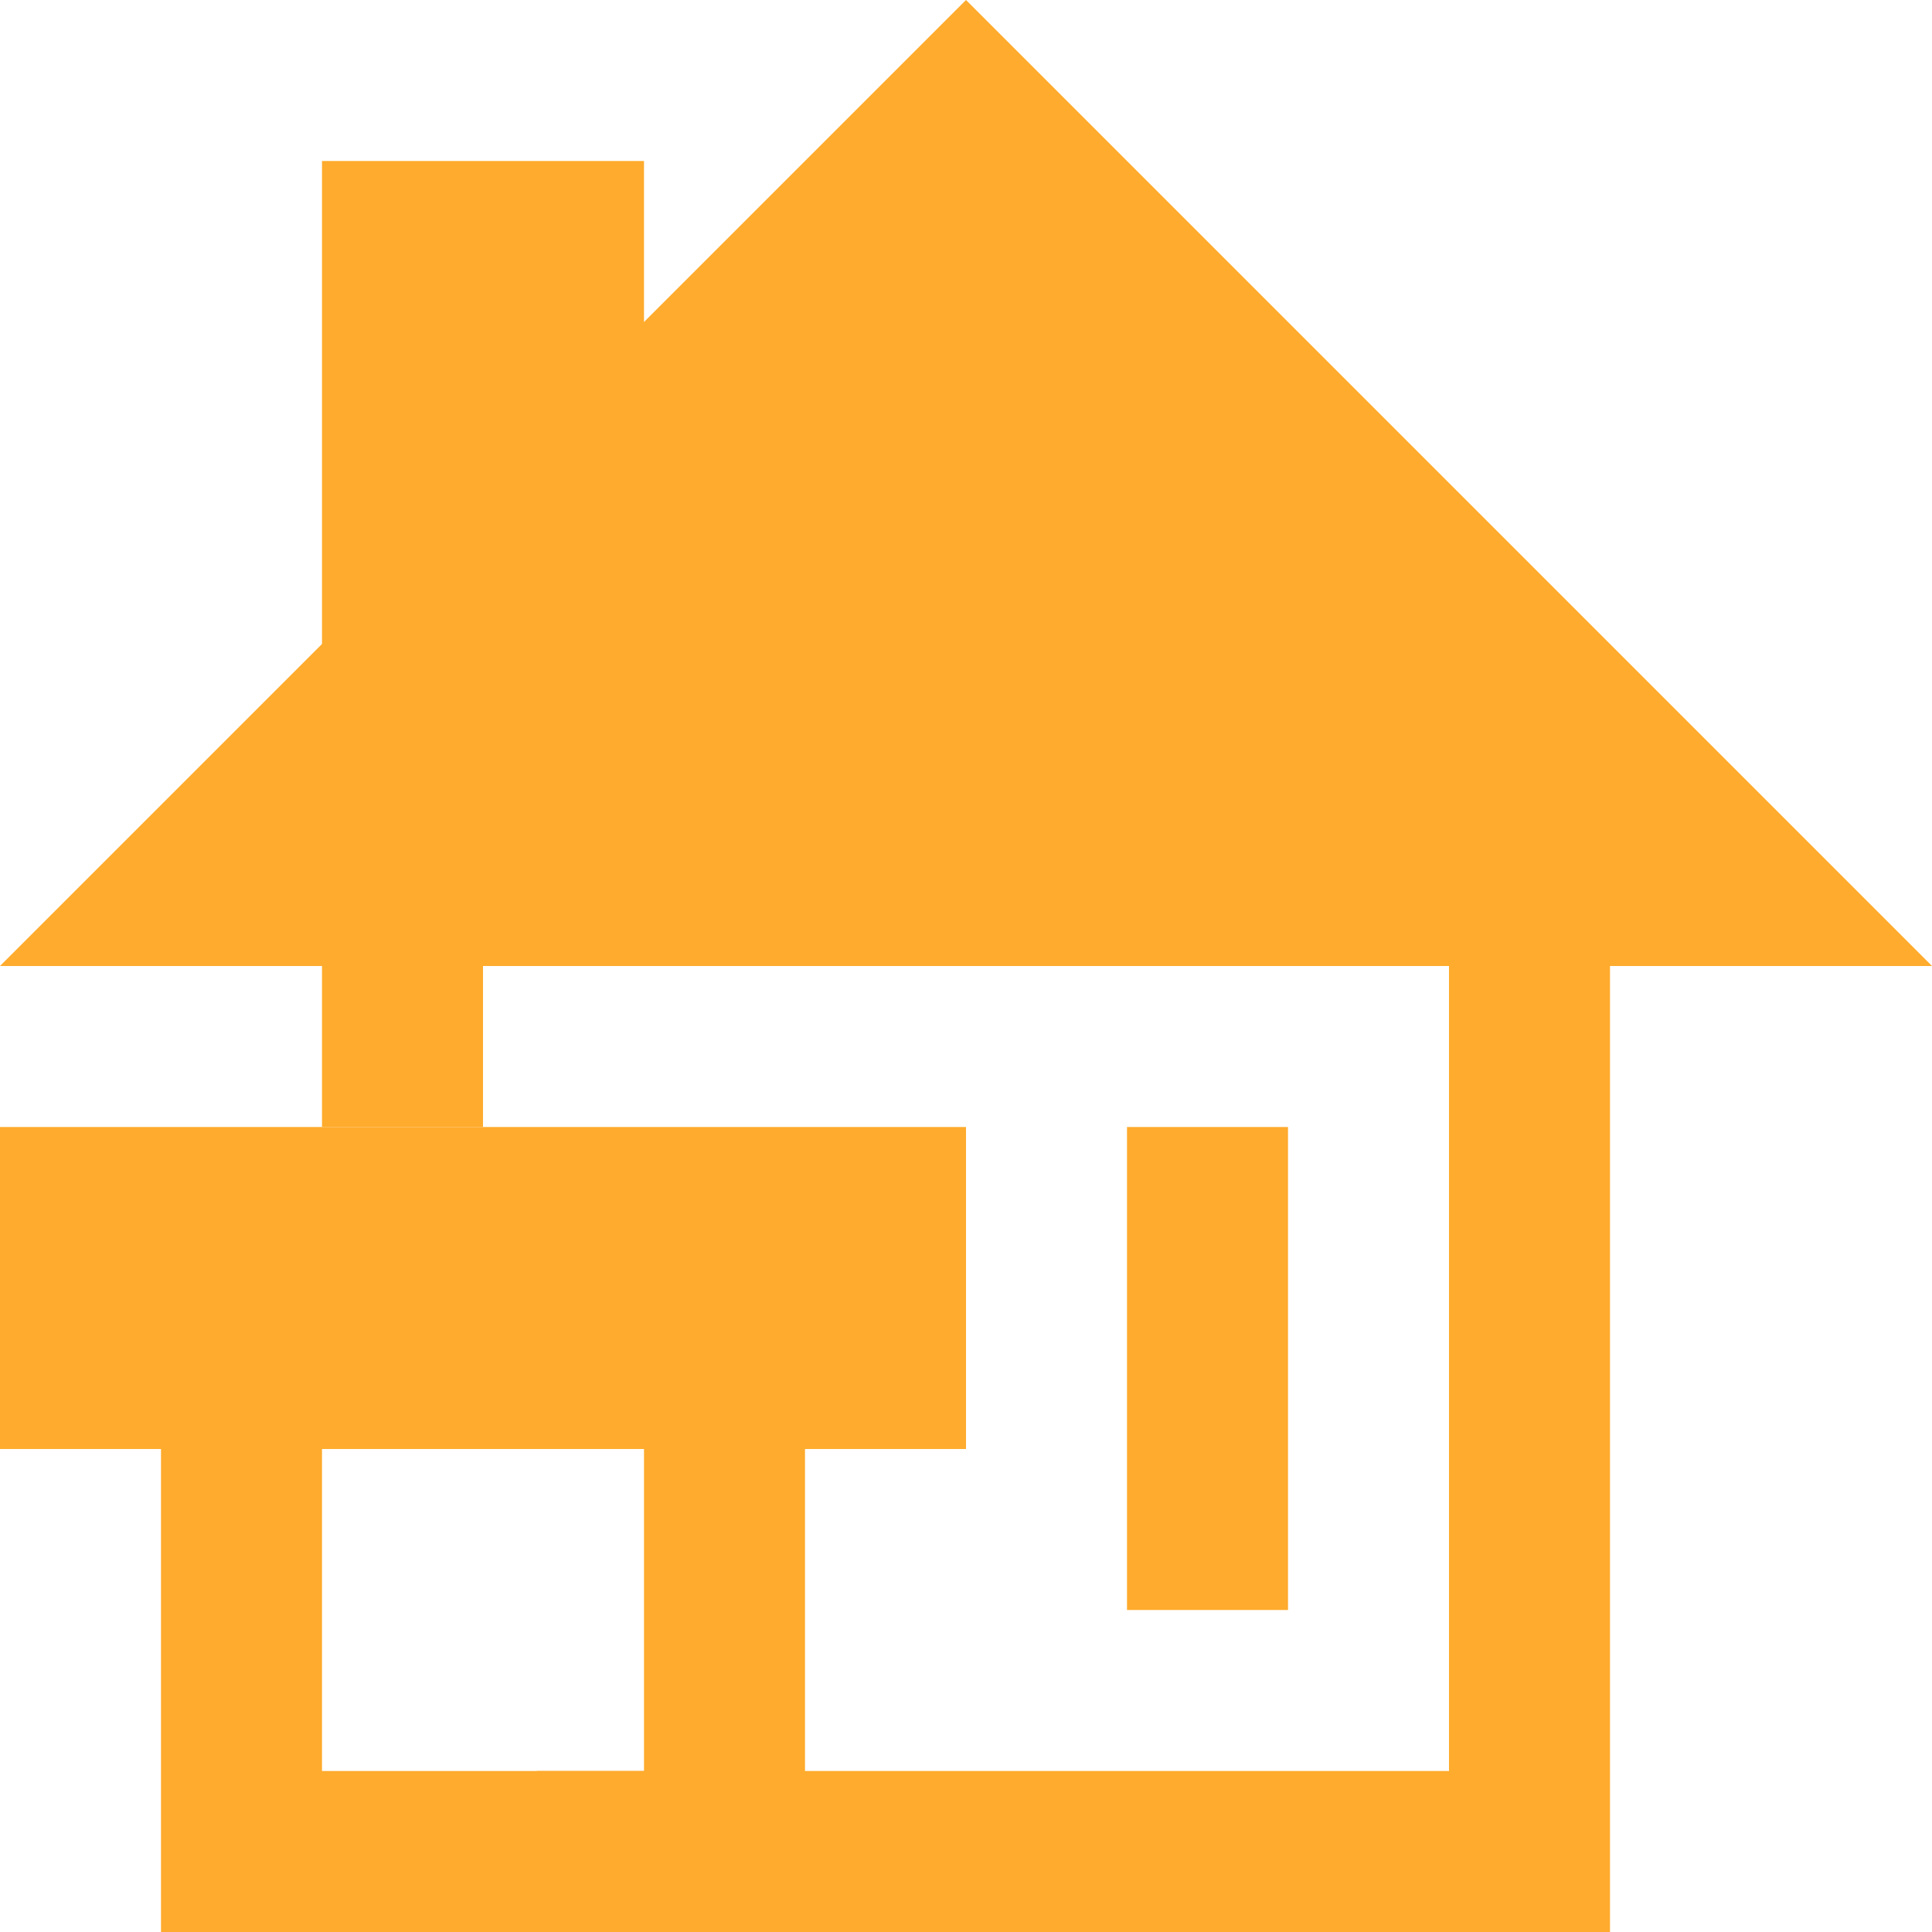
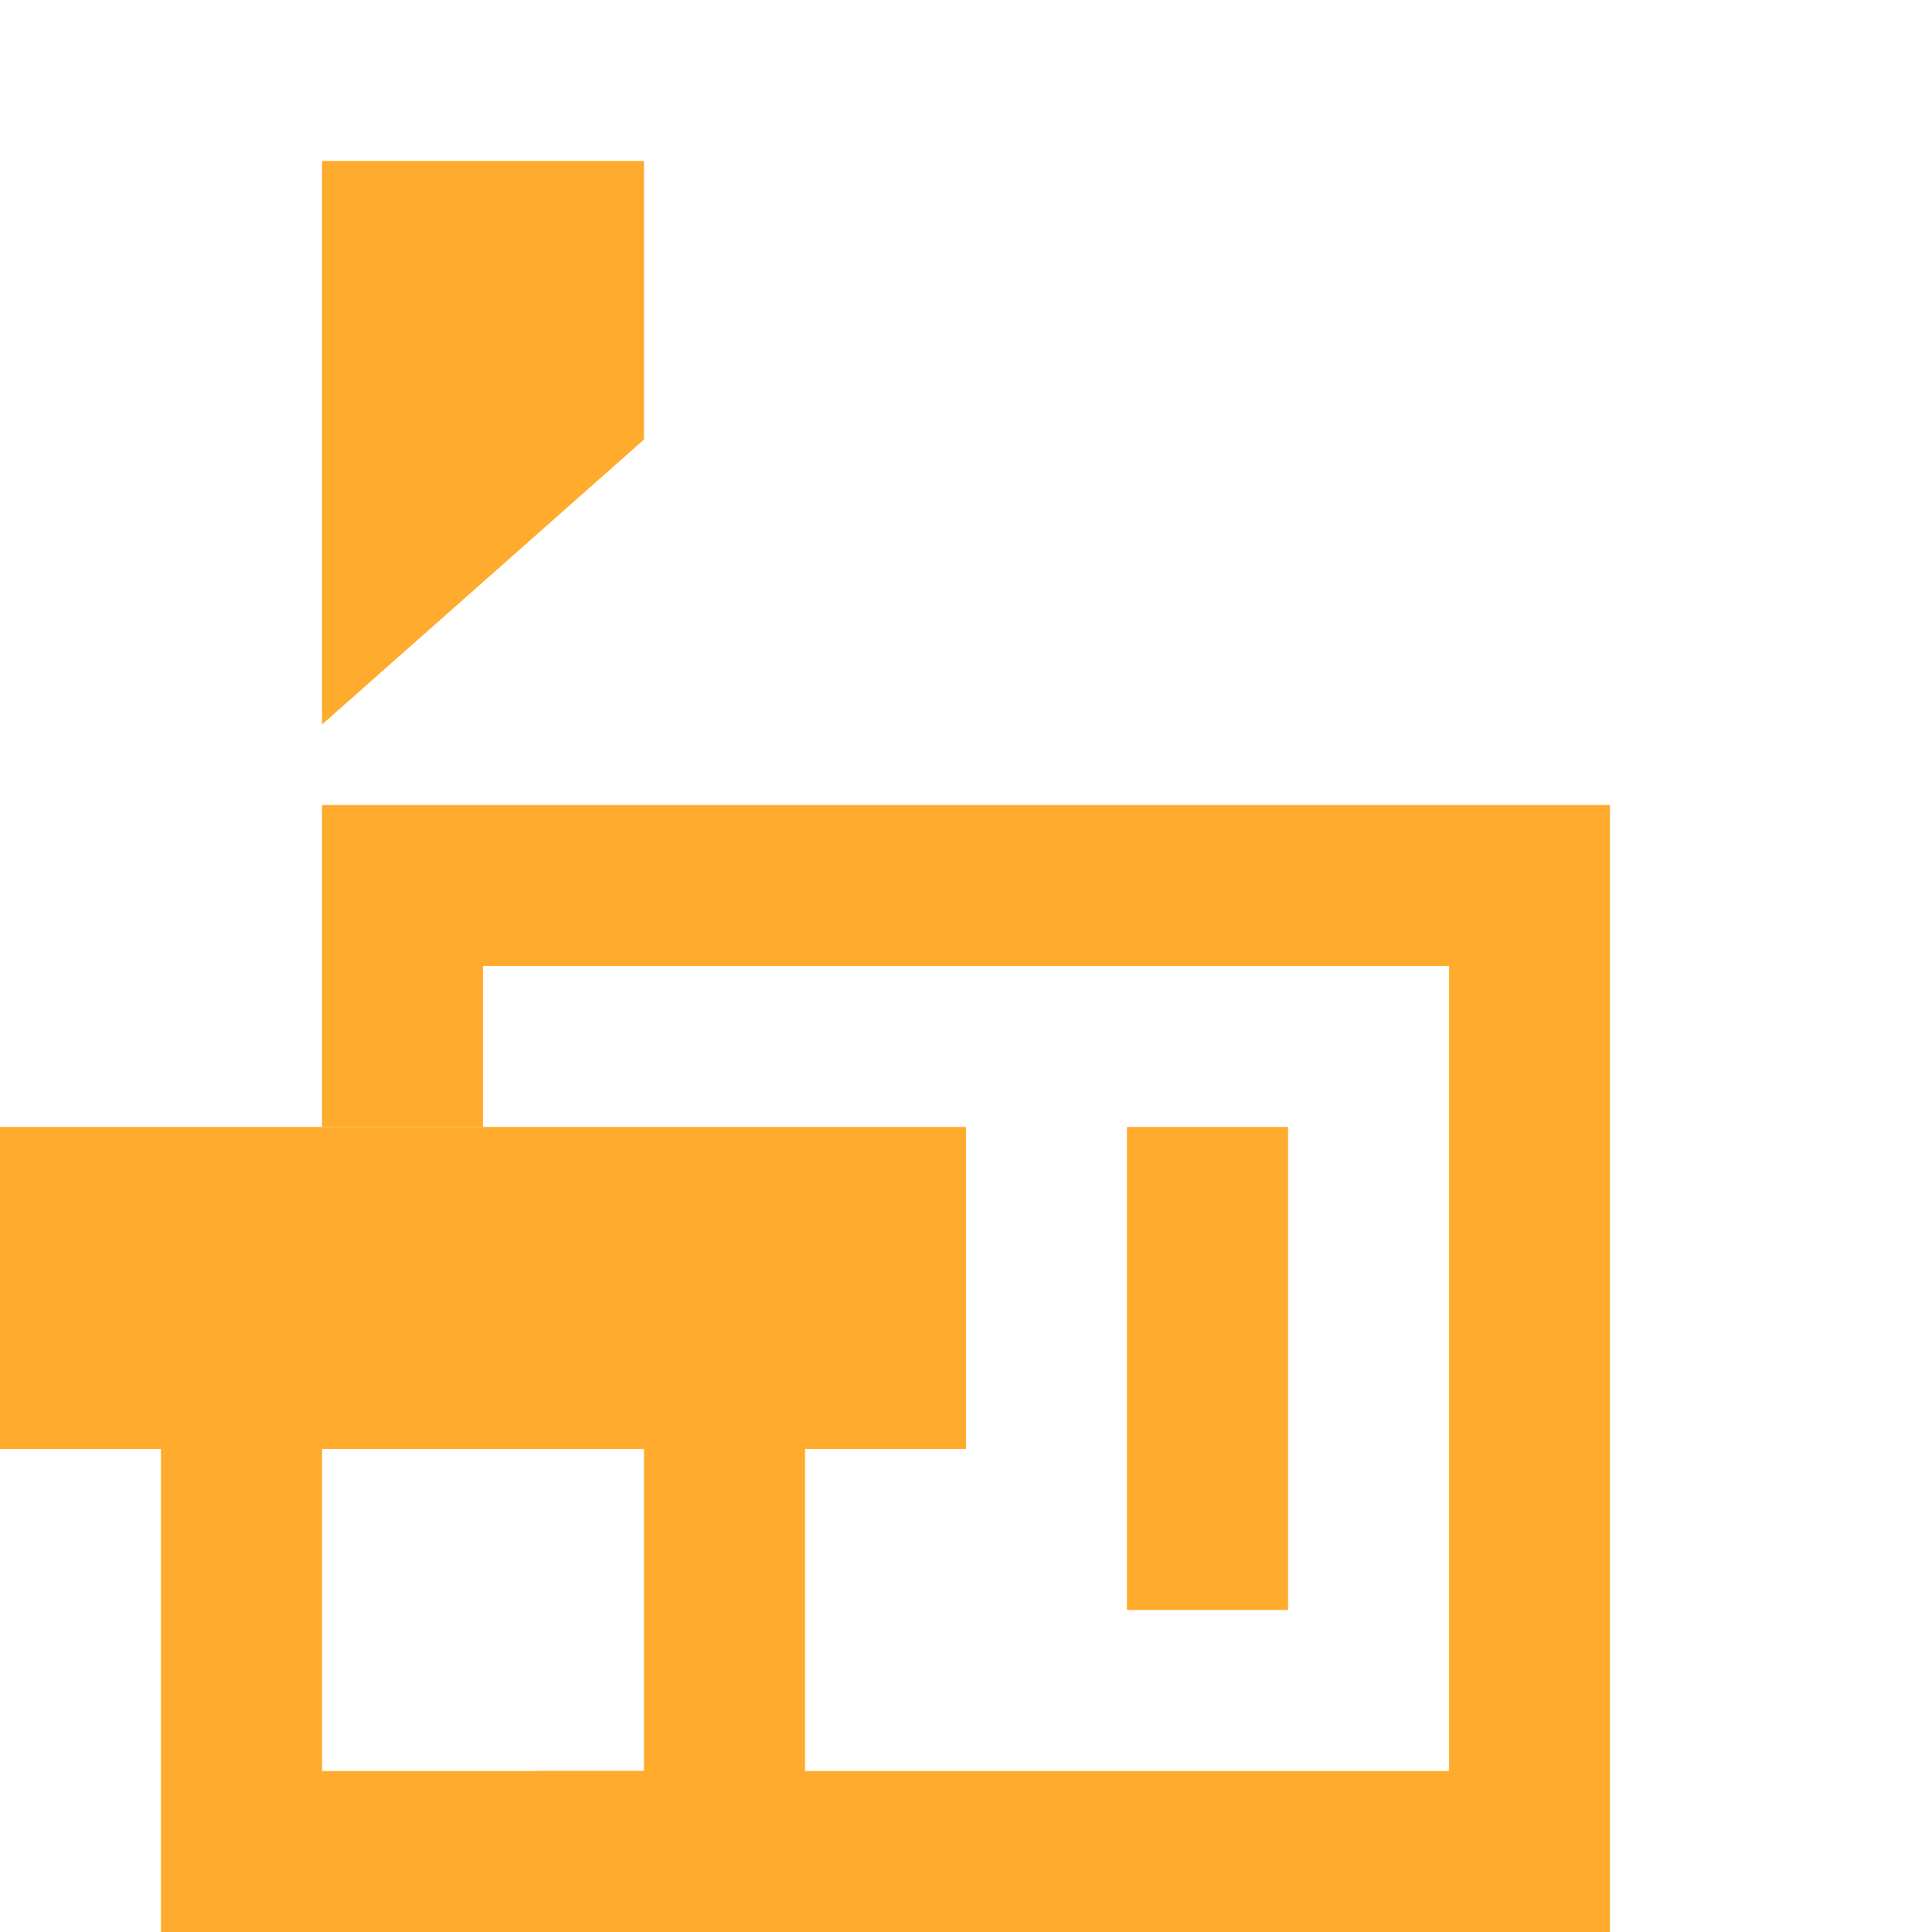
<svg xmlns="http://www.w3.org/2000/svg" version="1.1" id="レイヤー_1" x="0px" y="0px" viewBox="0 0 24 24" style="enable-background:new 0 0 24 24;" xml:space="preserve">
  <style type="text/css">
	.st0{fill:#FFAB2D;}
	.st1{fill:none;stroke:#FFAB2D;stroke-width:2;stroke-miterlimit:10;}
</style>
  <g>
-     <polygon class="st0" points="0,12 12,0 24,12  " />
-   </g>
+     </g>
  <polyline class="st1" points="5,14 5,11 19,11 19,23 6.67,23 " />
  <rect y="14" class="st0" width="12" height="4" />
  <g>
-     <path class="st0" d="M8,18v4H4v-4H8 M10,16H2v8h8V16L10,16z" />
+     <path class="st0" d="M8,18v4H4v-4H8 M10,16H2v8h8V16L10,16" />
  </g>
  <g>
    <rect x="14" y="14" class="st0" width="2" height="6" />
  </g>
  <polygon class="st0" points="4,9 4,2 8,2 8,5.46 " />
</svg>